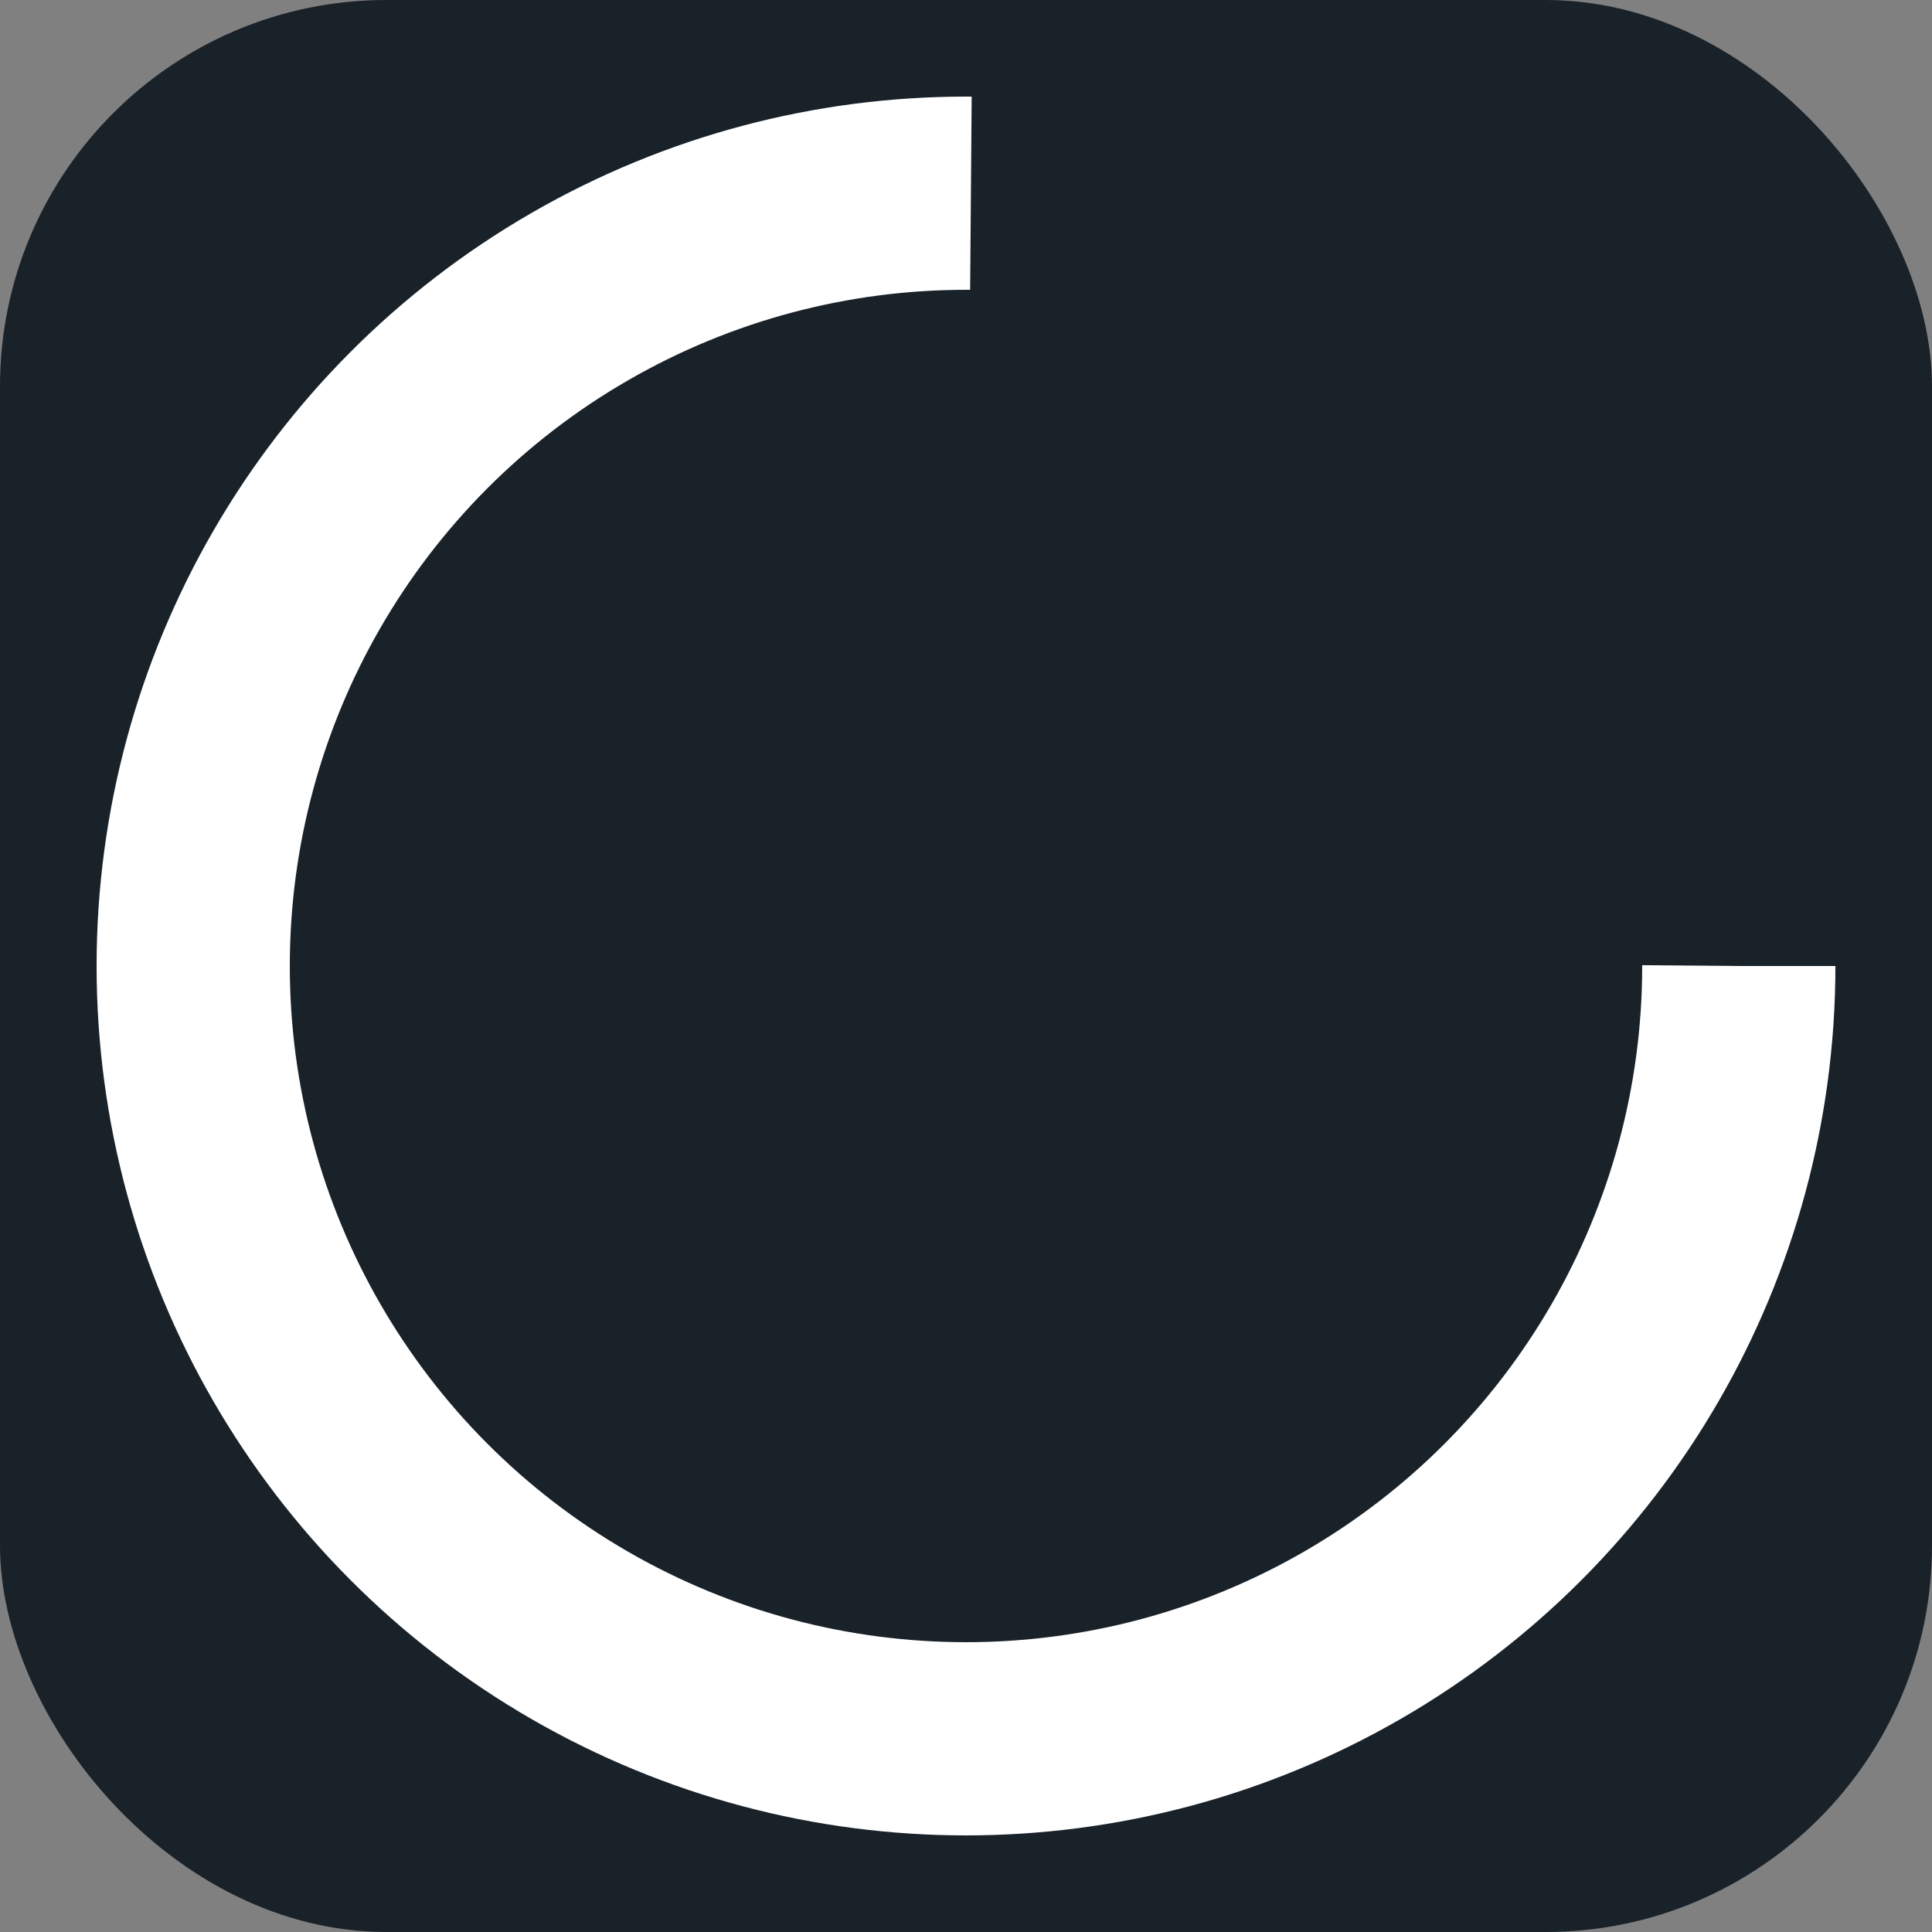
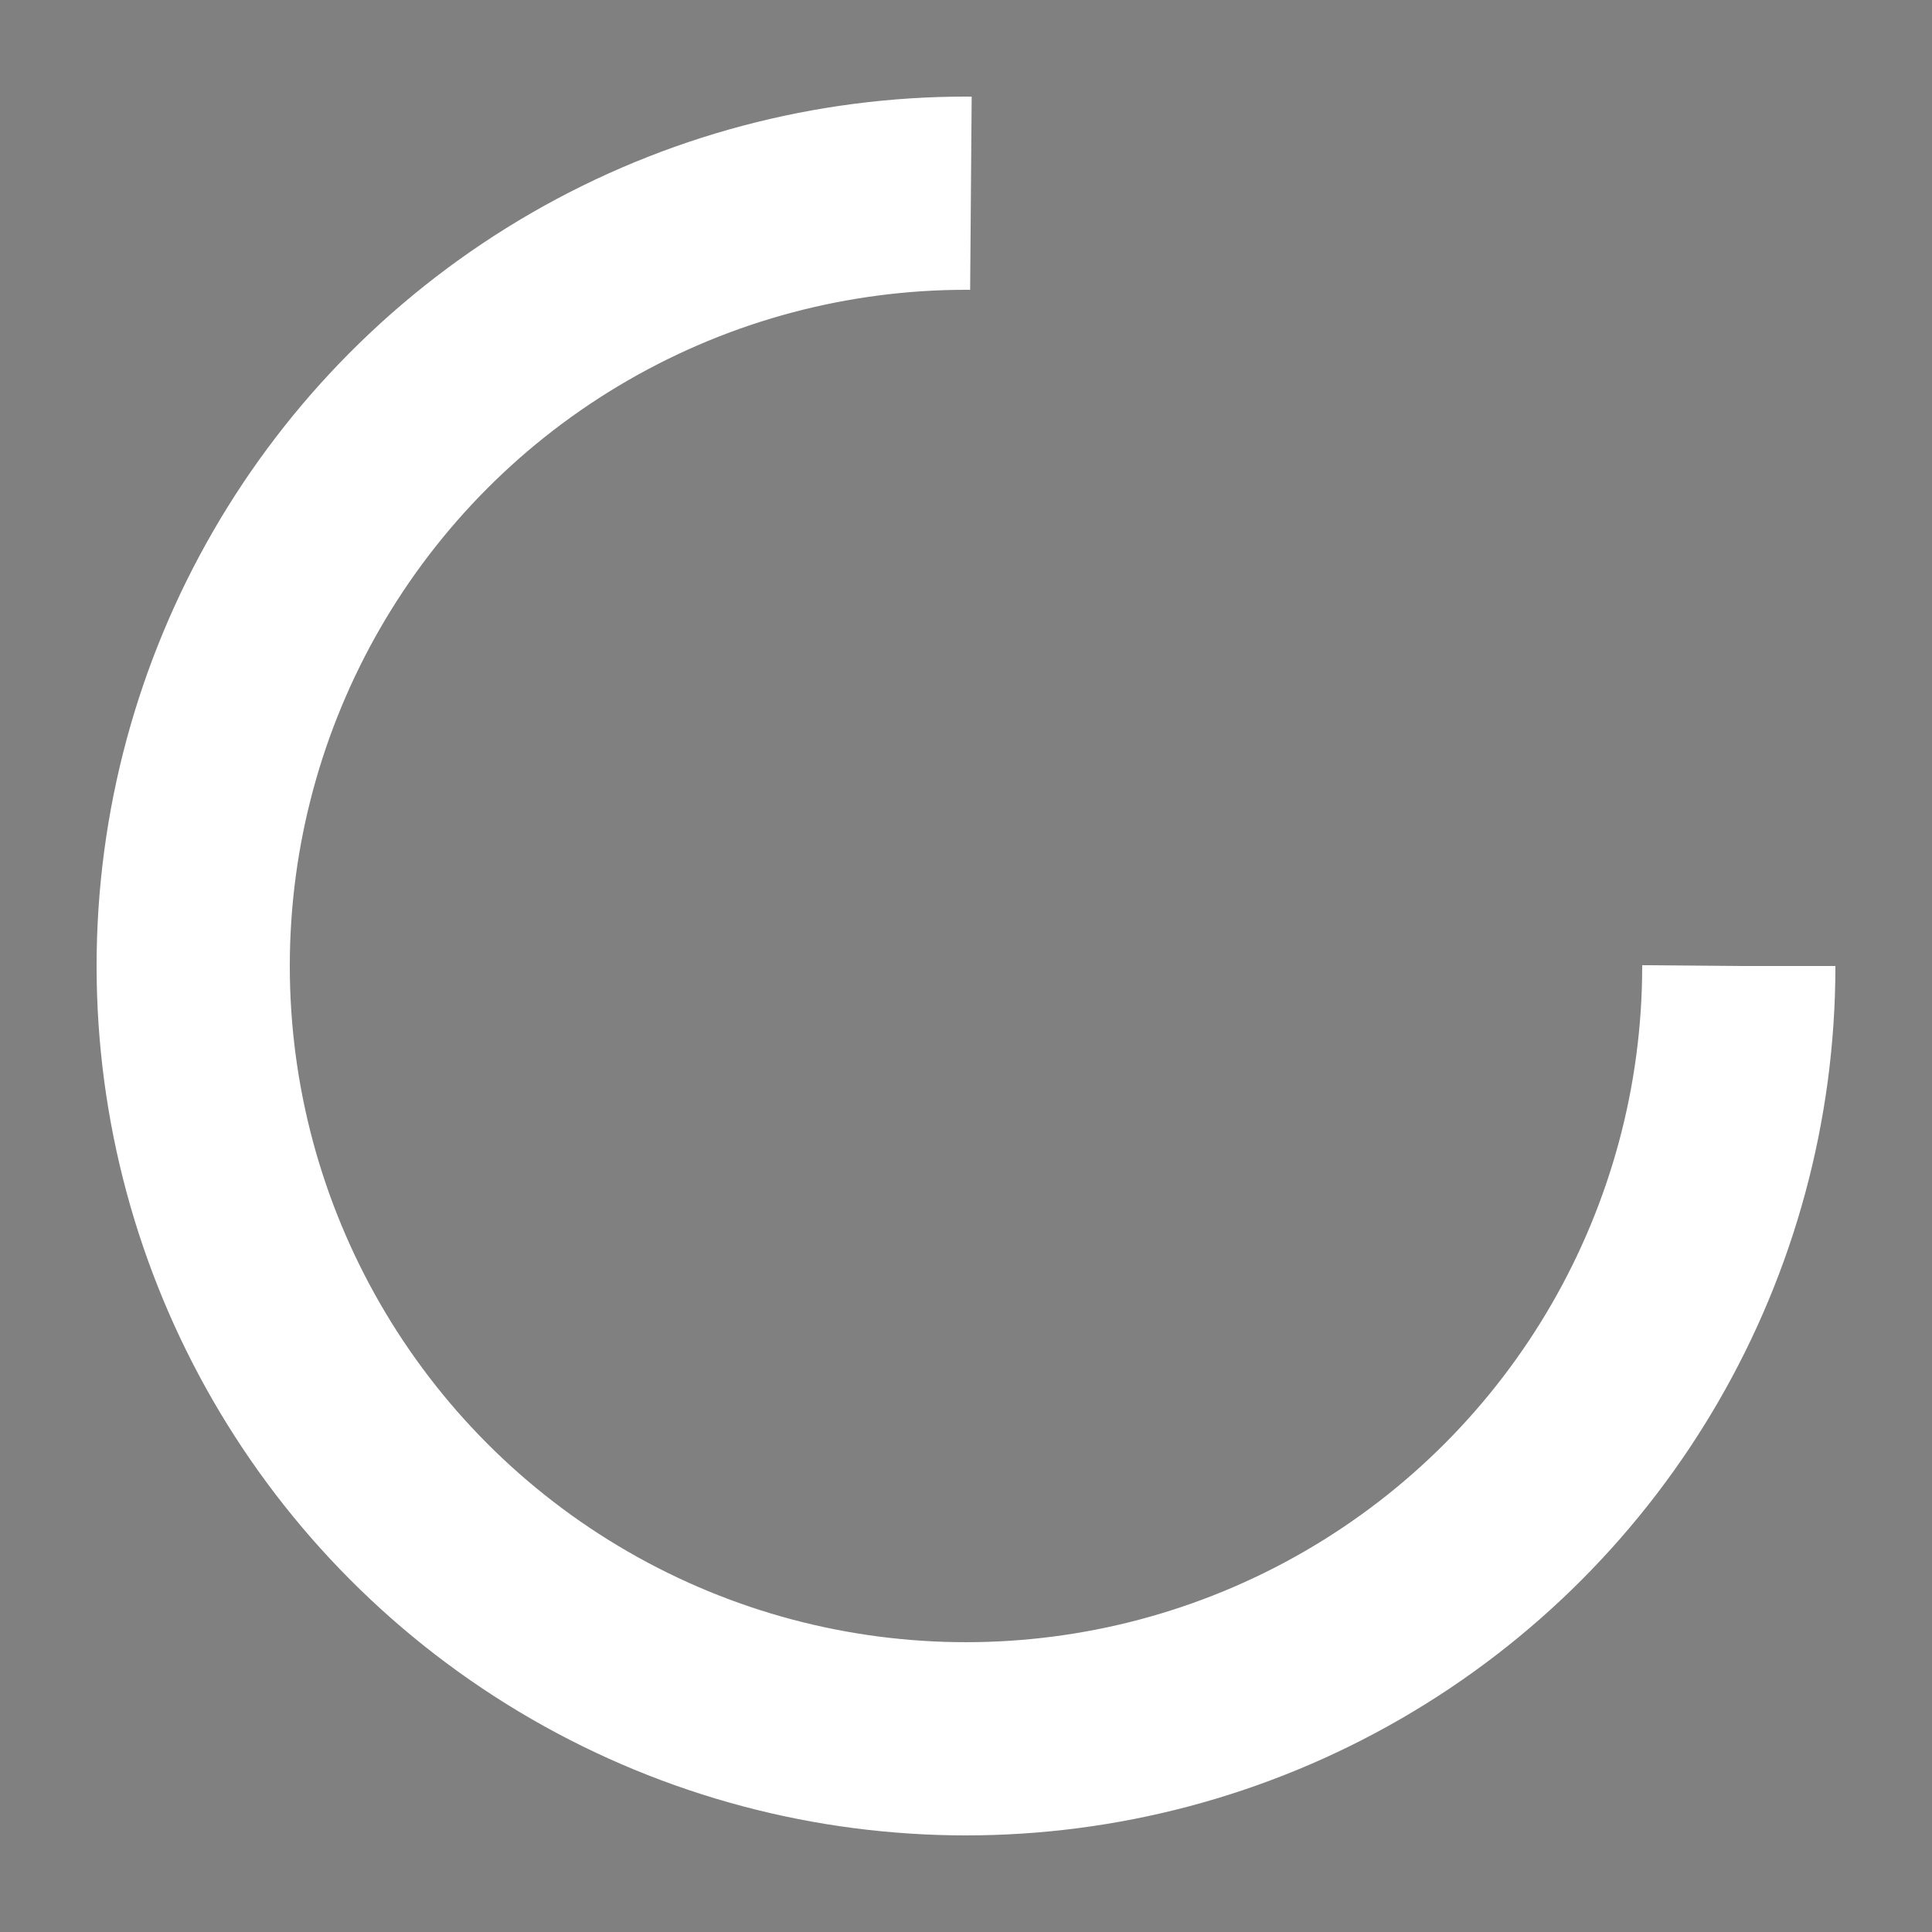
<svg xmlns="http://www.w3.org/2000/svg" width="48" height="48" viewBox="0 0 10 10">
  <rect x="0" y="0" width="10" height="10" fill="#808080" stroke="none" />
  <style type="text/css">@keyframes s{0%{transform:rotate(0deg) translate(-50%,-50%)}50%{transform:rotate(430deg) translate(-50%,-50%);stroke-dashoffset:20}100%{transform:rotate(720deg) translate(-50%,-50%)}}ellipse{animation:s 1s linear infinite}</style>
-   <rect width="100%" height="100%" rx="2" fill="#192129" style="stroke-opacity: 0;" />
  <g transform="translate(5 5)">
    <ellipse fill="none" ry="4" rx="4" cy="5" cx="5" stroke="#FFFFFF" stroke-width="1" stroke-dashoffset="6.125" stroke-dasharray="25" transform="translate(-5 -5)" />
  </g>
</svg>